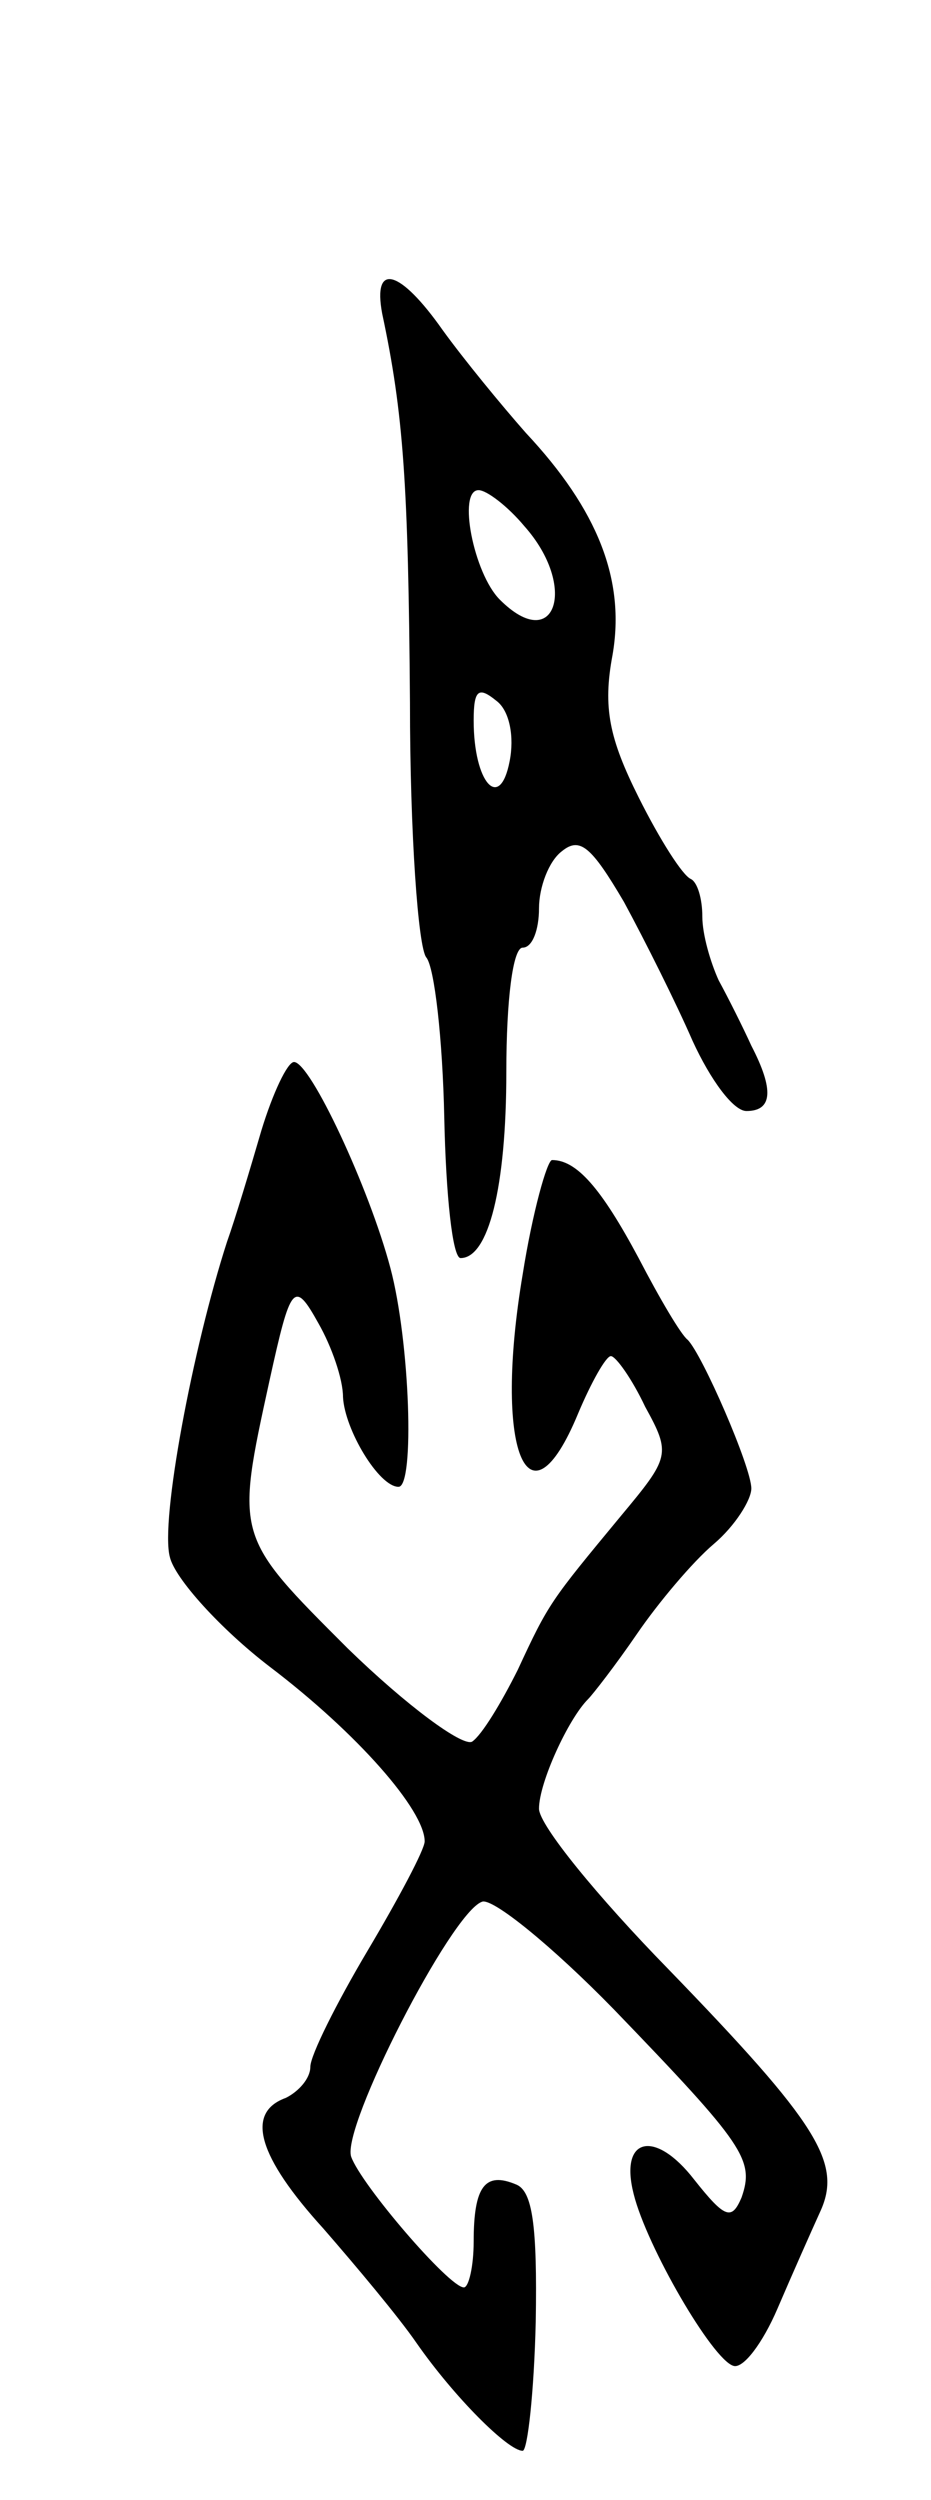
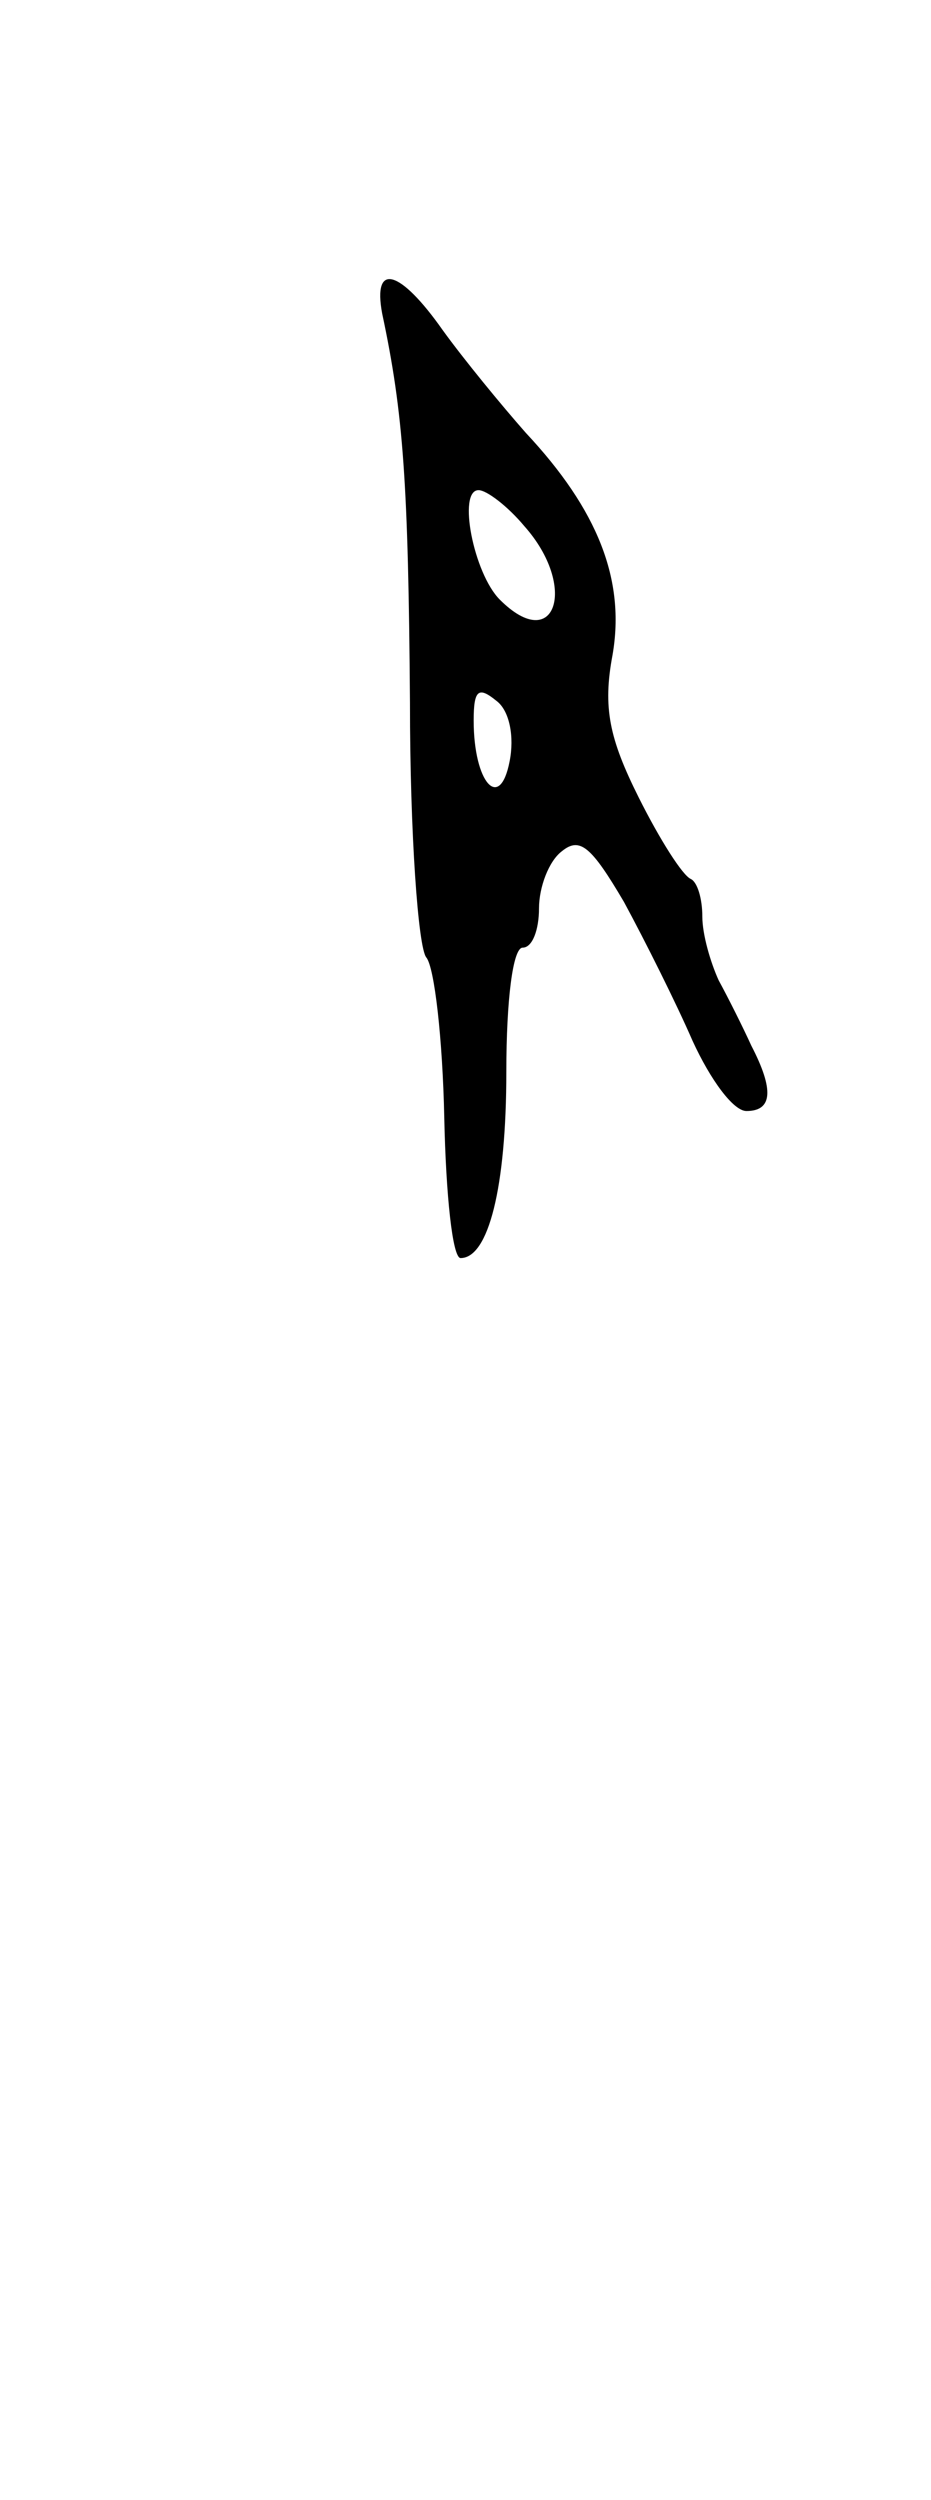
<svg xmlns="http://www.w3.org/2000/svg" version="1.0" width="57" height="153" viewBox="0 0 57 153">
  <g transform="translate(0,153) scale(0.1,-0.1)">
    <path d="M234 1338 c13 -61 16 -104 17 -238 0 -80 5 -150 10 -156 5 -6 10 -50 11 -98 1 -47 5 -86 10 -86 17 0 28 43 28 114 0 44 4 76 10 76 6 0 10 11 10 24 0 13 6 29 14 35 11 9 18 3 38 -31 13 -24 32 -62 42 -85 11 -24 25 -43 33 -43 16 0 17 13 3 40 -5 11 -14 29 -20 40 -5 11 -10 28 -10 39 0 11 -3 21 -7 23 -5 2 -19 24 -32 50 -18 36 -22 55 -16 87 8 46 -9 89 -53 136 -15 17 -38 45 -51 63 -26 37 -43 42 -37 10z m87 -130 c33 -37 19 -79 -15 -45 -16 16 -26 67 -13 67 5 0 18 -10 28 -22z m-9 -144 c-6 -31 -22 -13 -22 25 0 19 3 21 14 12 8 -6 11 -22 8 -37z" />
-     <path d="M160 838 c-7 -24 -16 -54 -21 -68 -21 -65 -41 -171 -35 -193 3 -13 31 -44 61 -67 54 -41 95 -88 95 -107 0 -5 -16 -35 -35 -67 -19 -32 -35 -64 -35 -71 0 -7 -7 -15 -15 -19 -25 -9 -17 -36 23 -80 20 -23 46 -54 57 -70 23 -33 56 -66 65 -66 3 0 7 36 8 79 1 59 -2 80 -12 84 -19 8 -26 -1 -26 -35 0 -15 -3 -28 -6 -28 -9 0 -63 63 -69 80 -6 18 61 149 80 156 6 3 43 -27 81 -66 80 -83 86 -92 78 -115 -6 -14 -10 -13 -29 11 -24 31 -46 26 -37 -9 8 -32 48 -101 61 -105 6 -2 18 14 27 35 9 21 21 48 26 59 14 30 -1 54 -93 149 -43 44 -79 88 -79 98 0 16 18 55 30 67 3 3 17 21 30 40 13 19 34 44 47 55 13 11 23 27 23 34 0 13 -30 82 -39 91 -4 3 -17 25 -30 50 -23 43 -38 60 -53 60 -3 0 -12 -32 -18 -70 -18 -107 3 -160 34 -85 8 19 17 35 20 35 3 0 13 -14 21 -31 16 -29 15 -31 -15 -67 -43 -52 -44 -53 -63 -94 -10 -20 -22 -40 -28 -44 -6 -3 -40 22 -76 57 -69 69 -69 68 -48 164 13 59 15 62 30 35 8 -14 15 -34 15 -45 1 -20 22 -55 34 -55 10 0 7 89 -5 134 -13 49 -49 126 -59 126 -4 0 -13 -19 -20 -42z" />
  </g>
</svg>